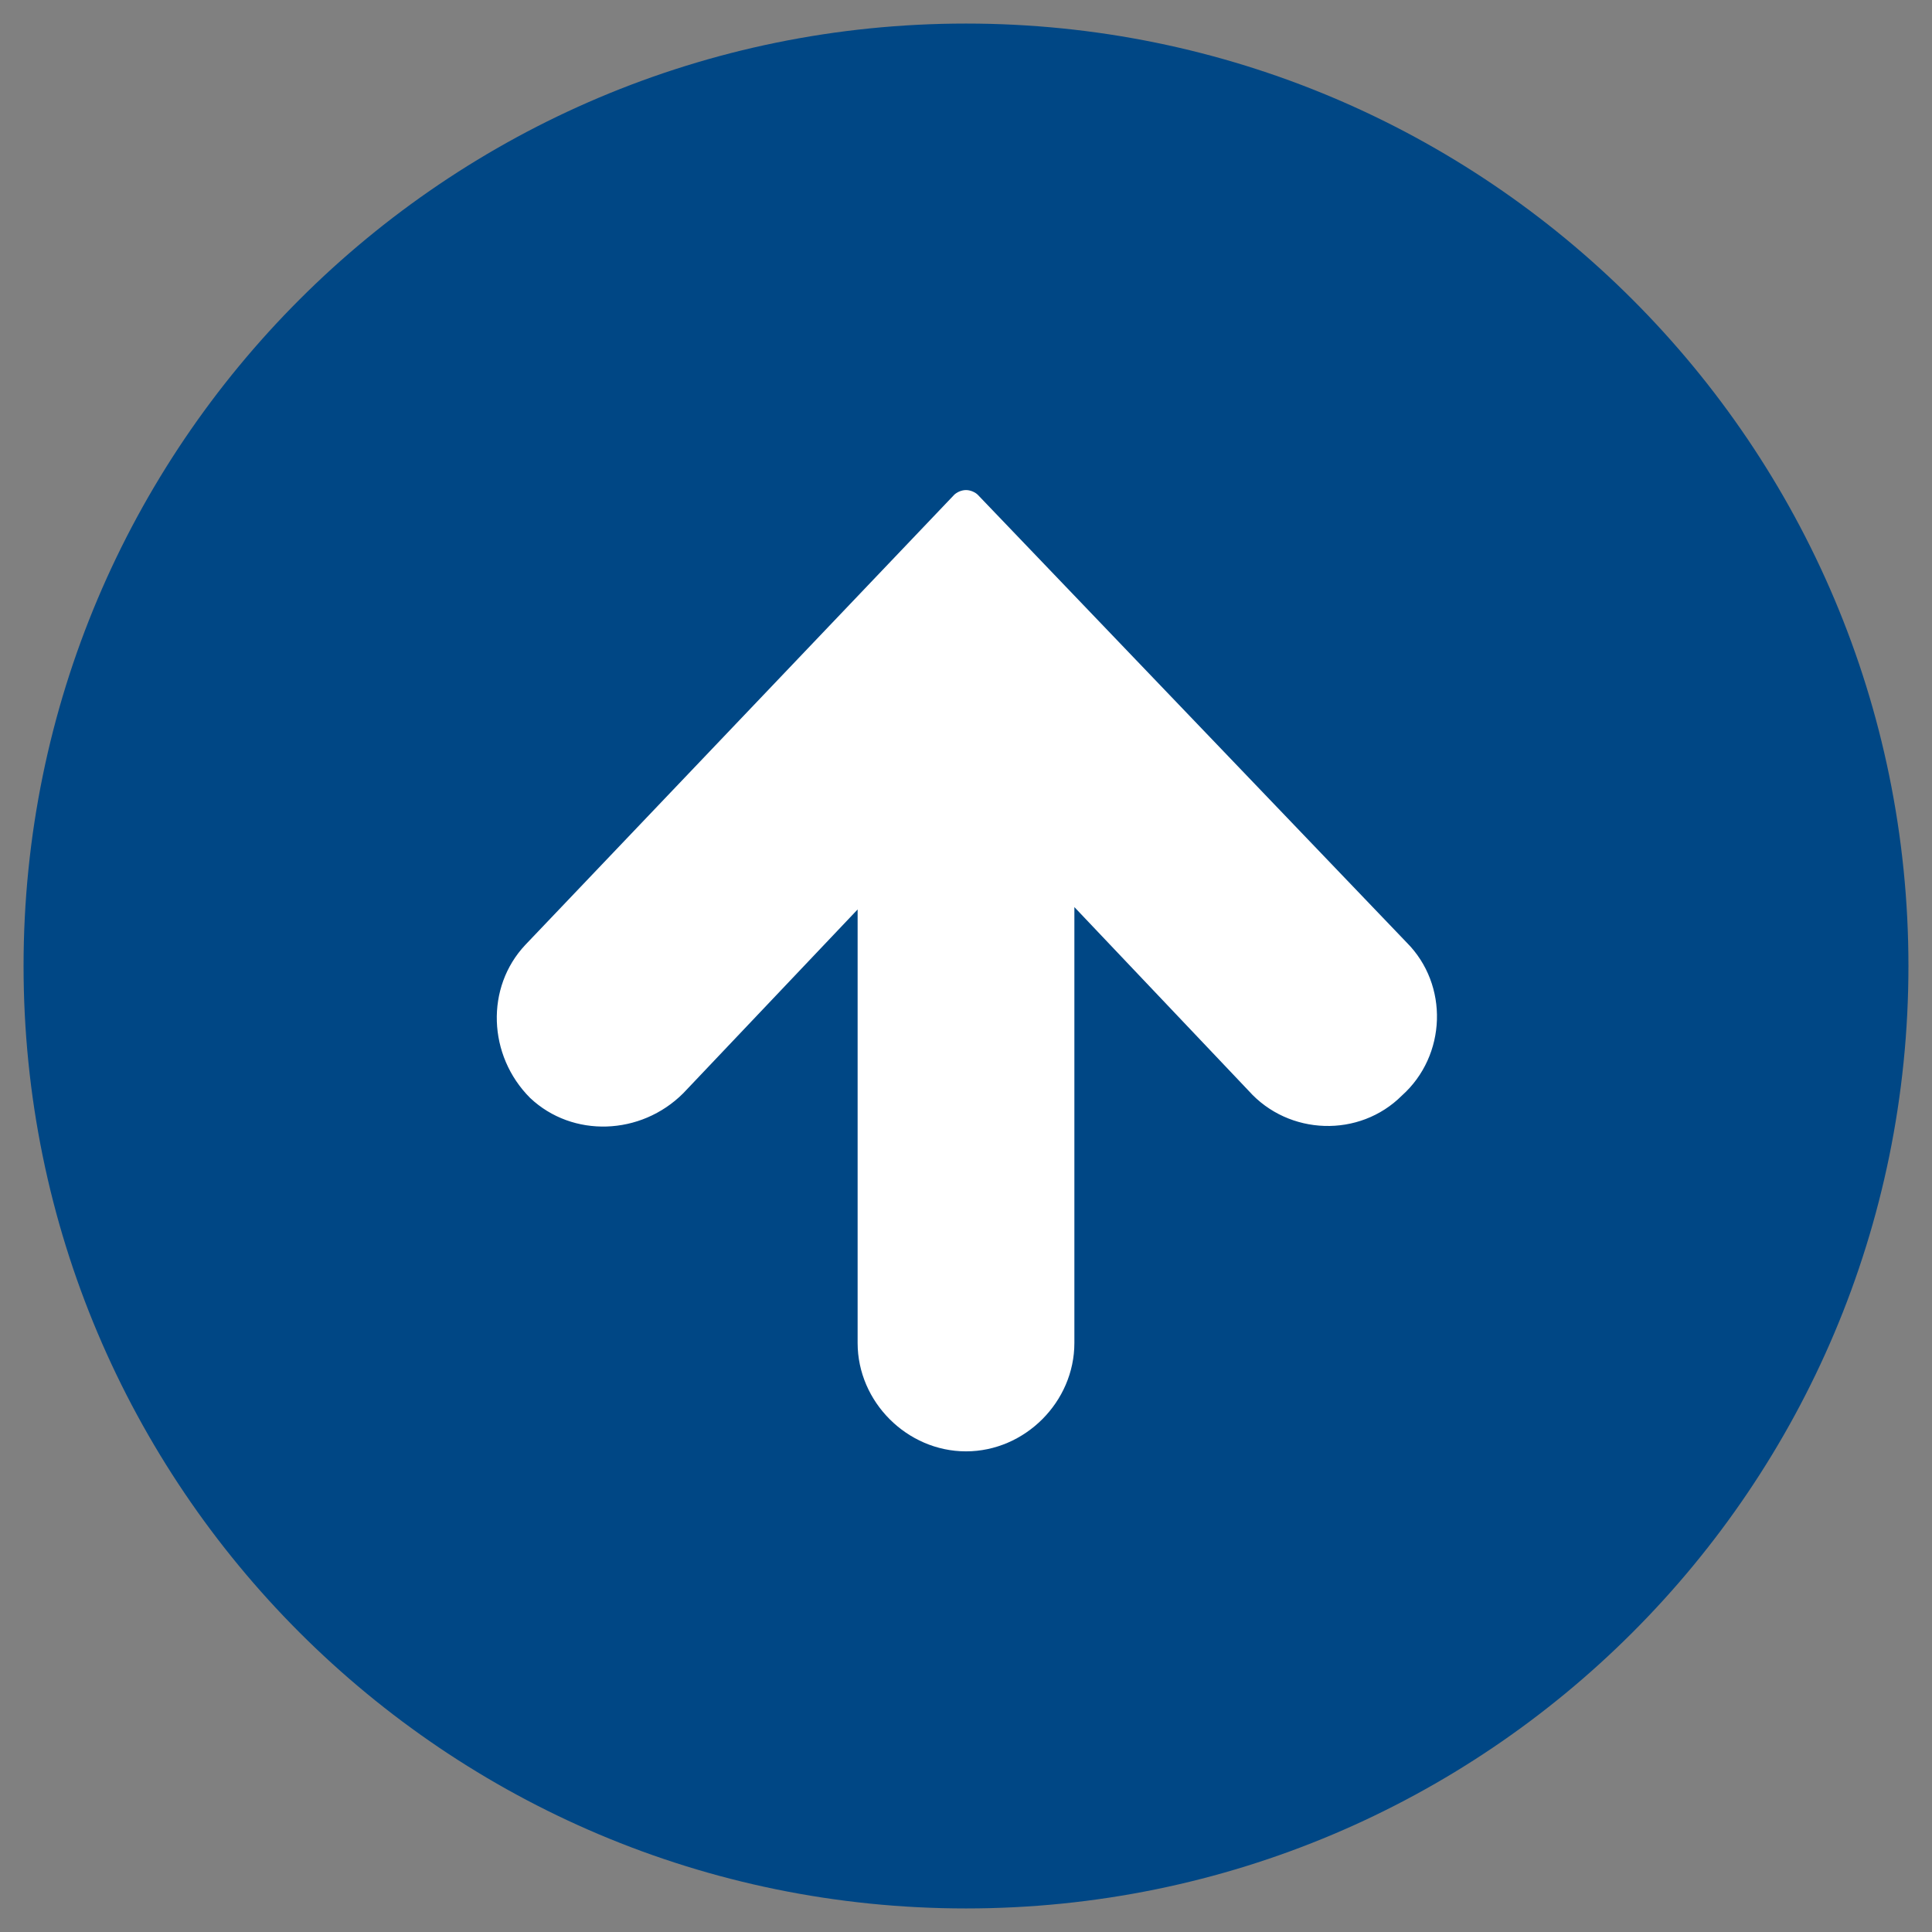
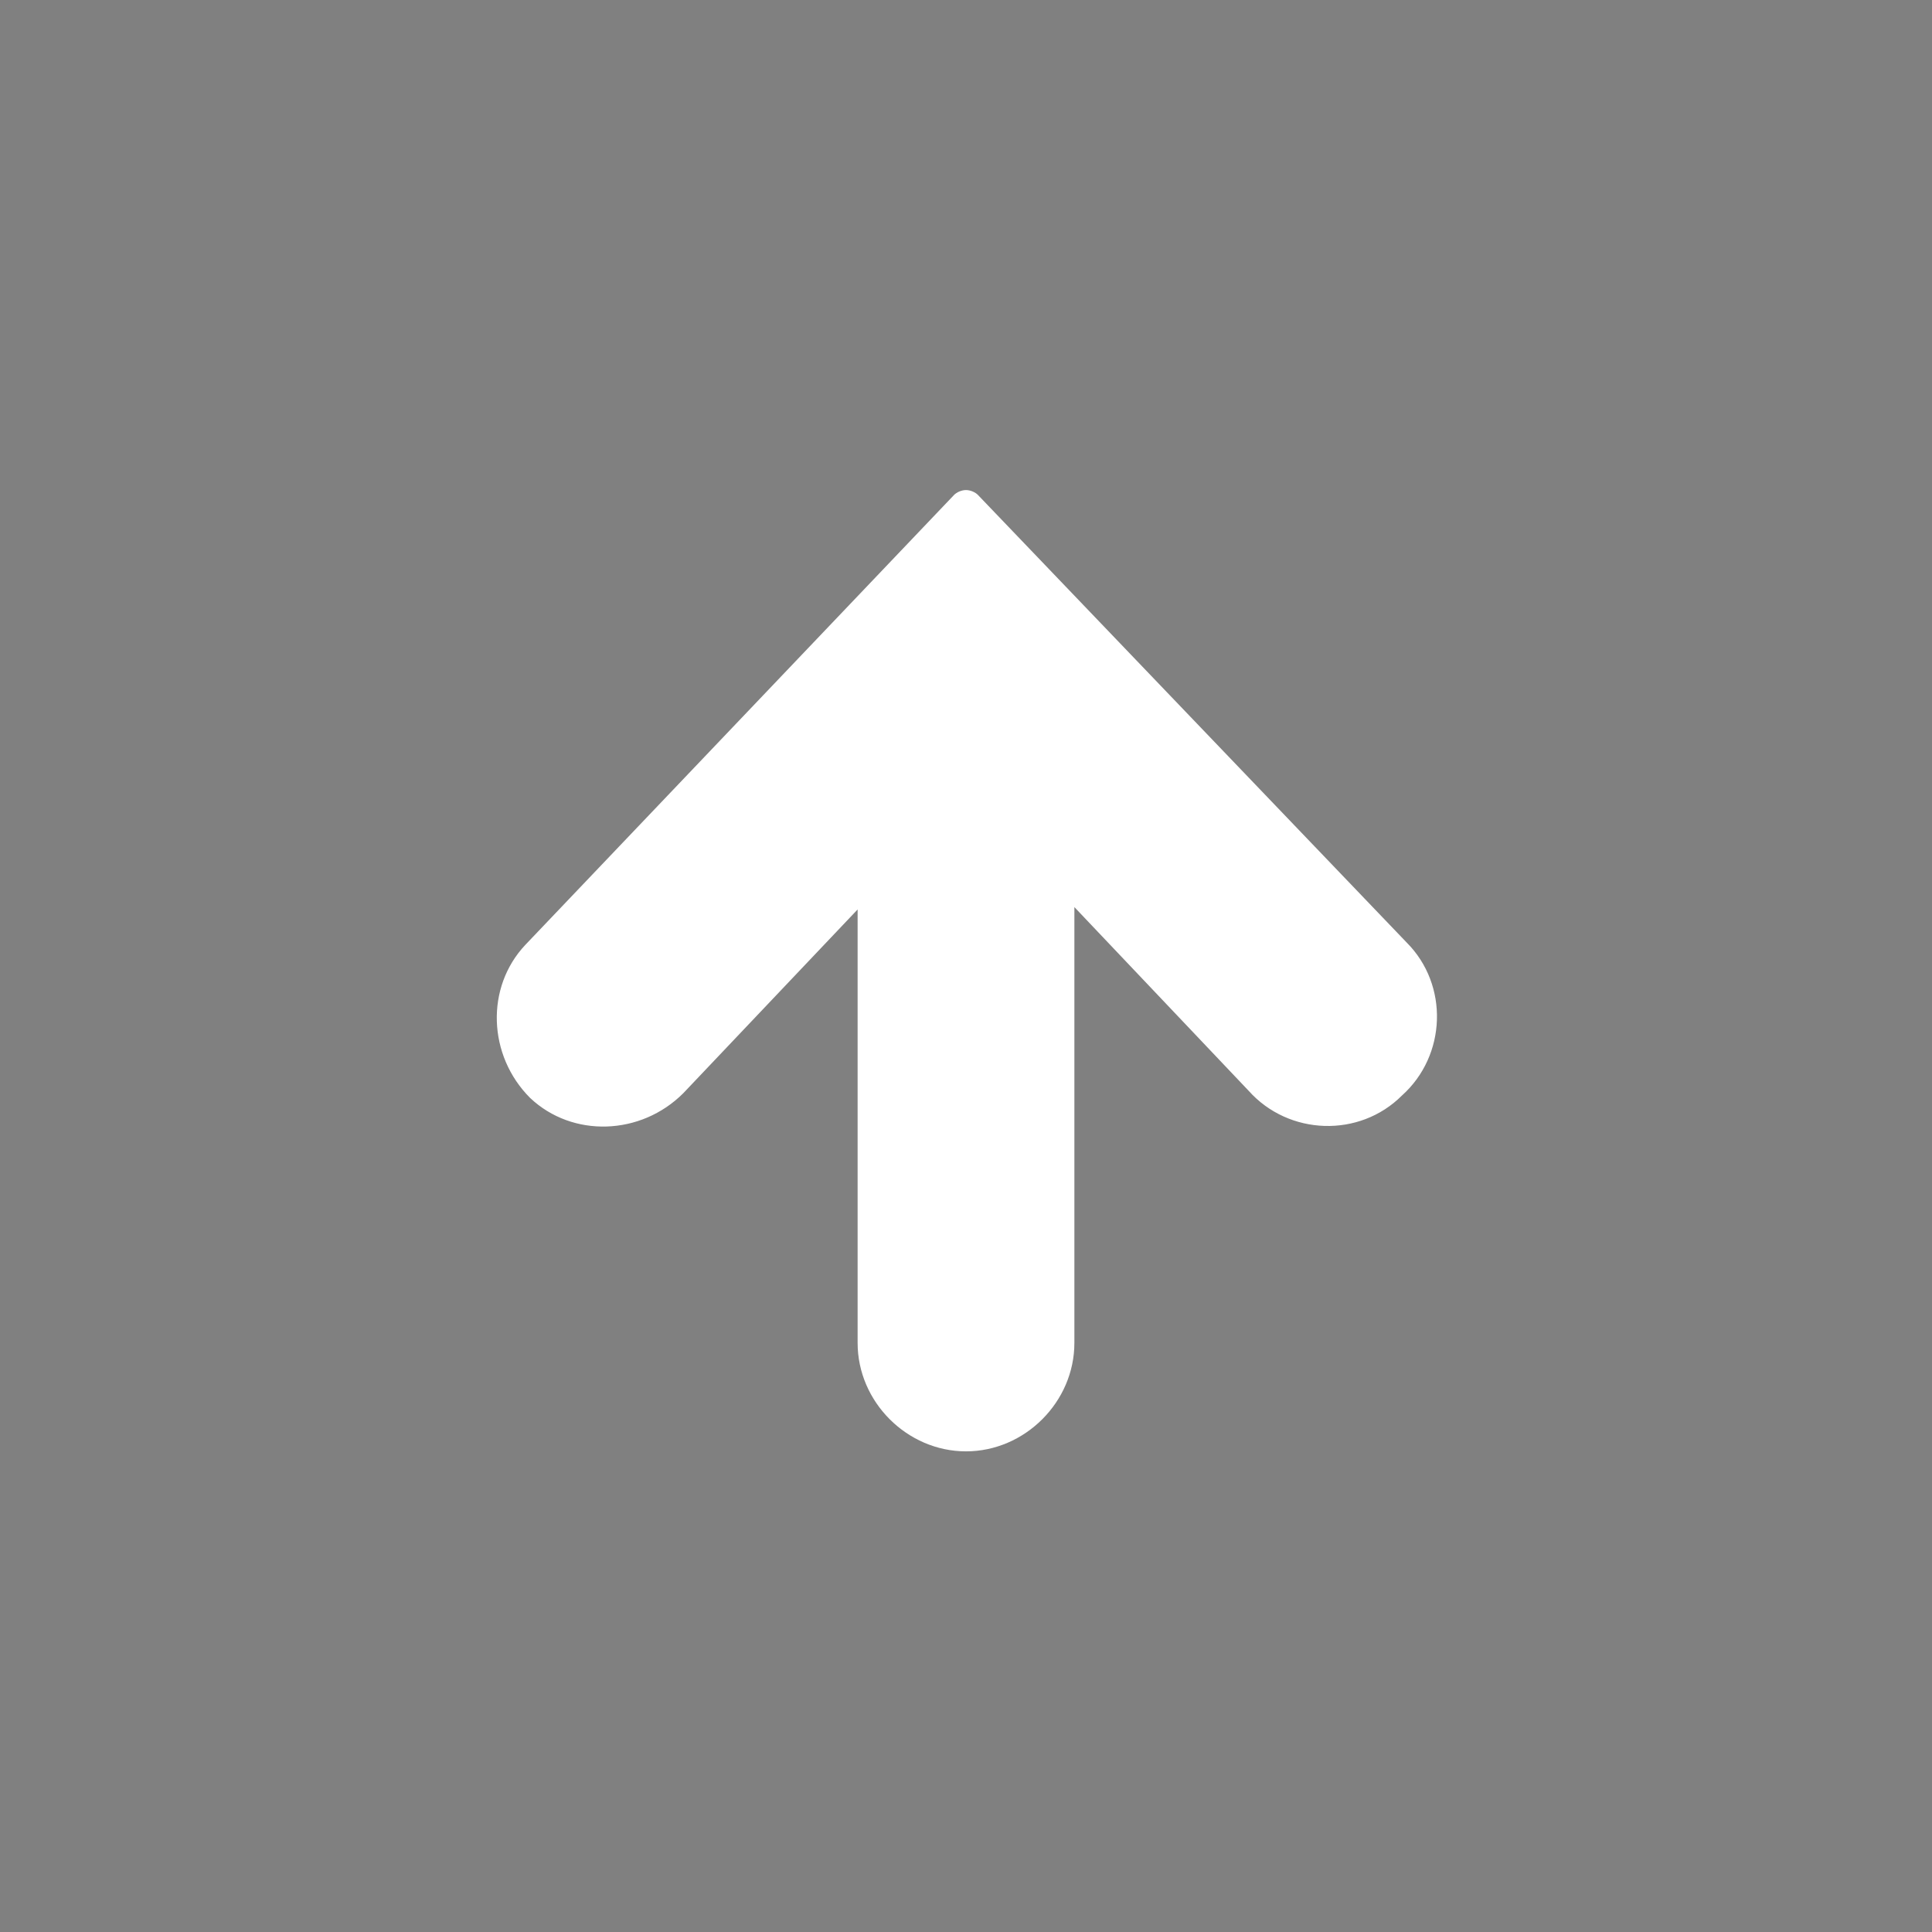
<svg xmlns="http://www.w3.org/2000/svg" version="1.1" id="レイヤー_1" x="0px" y="0px" width="82px" height="82px" viewBox="0 0 82 82" style="enable-background:new 0 0 82 82;" xml:space="preserve">
  <rect x="0" y="0" width="82" height="82" fill="#808080" stroke="none" />
  <style type="text/css">
	.st0{fill:#004785;}
	.st1{fill:#FFFFFF;}
</style>
-   <path class="st0" d="M81,41C81,18.9,63.1,1,41,1C18.9,1,1,18.9,1,41c0,22.1,17.9,40,40,40C63.1,81,81,63.1,81,41L81,41z" />
  <path class="st1" d="M36.4,57V38.6L29,46.4c-1.8,1.8-4.7,1.9-6.5,0.2c-1.8-1.8-1.9-4.7-0.2-6.5L40.5,21c0.1-0.1,0.3-0.2,0.5-0.2  c0.2,0,0.4,0.1,0.5,0.2L59.7,40c1.8,1.8,1.7,4.8-0.2,6.5c-1.8,1.8-4.8,1.7-6.5-0.2l-7.4-7.8V57c0,2.5-2.1,4.6-4.6,4.6  C38.5,61.6,36.4,59.5,36.4,57L36.4,57z" />
</svg>